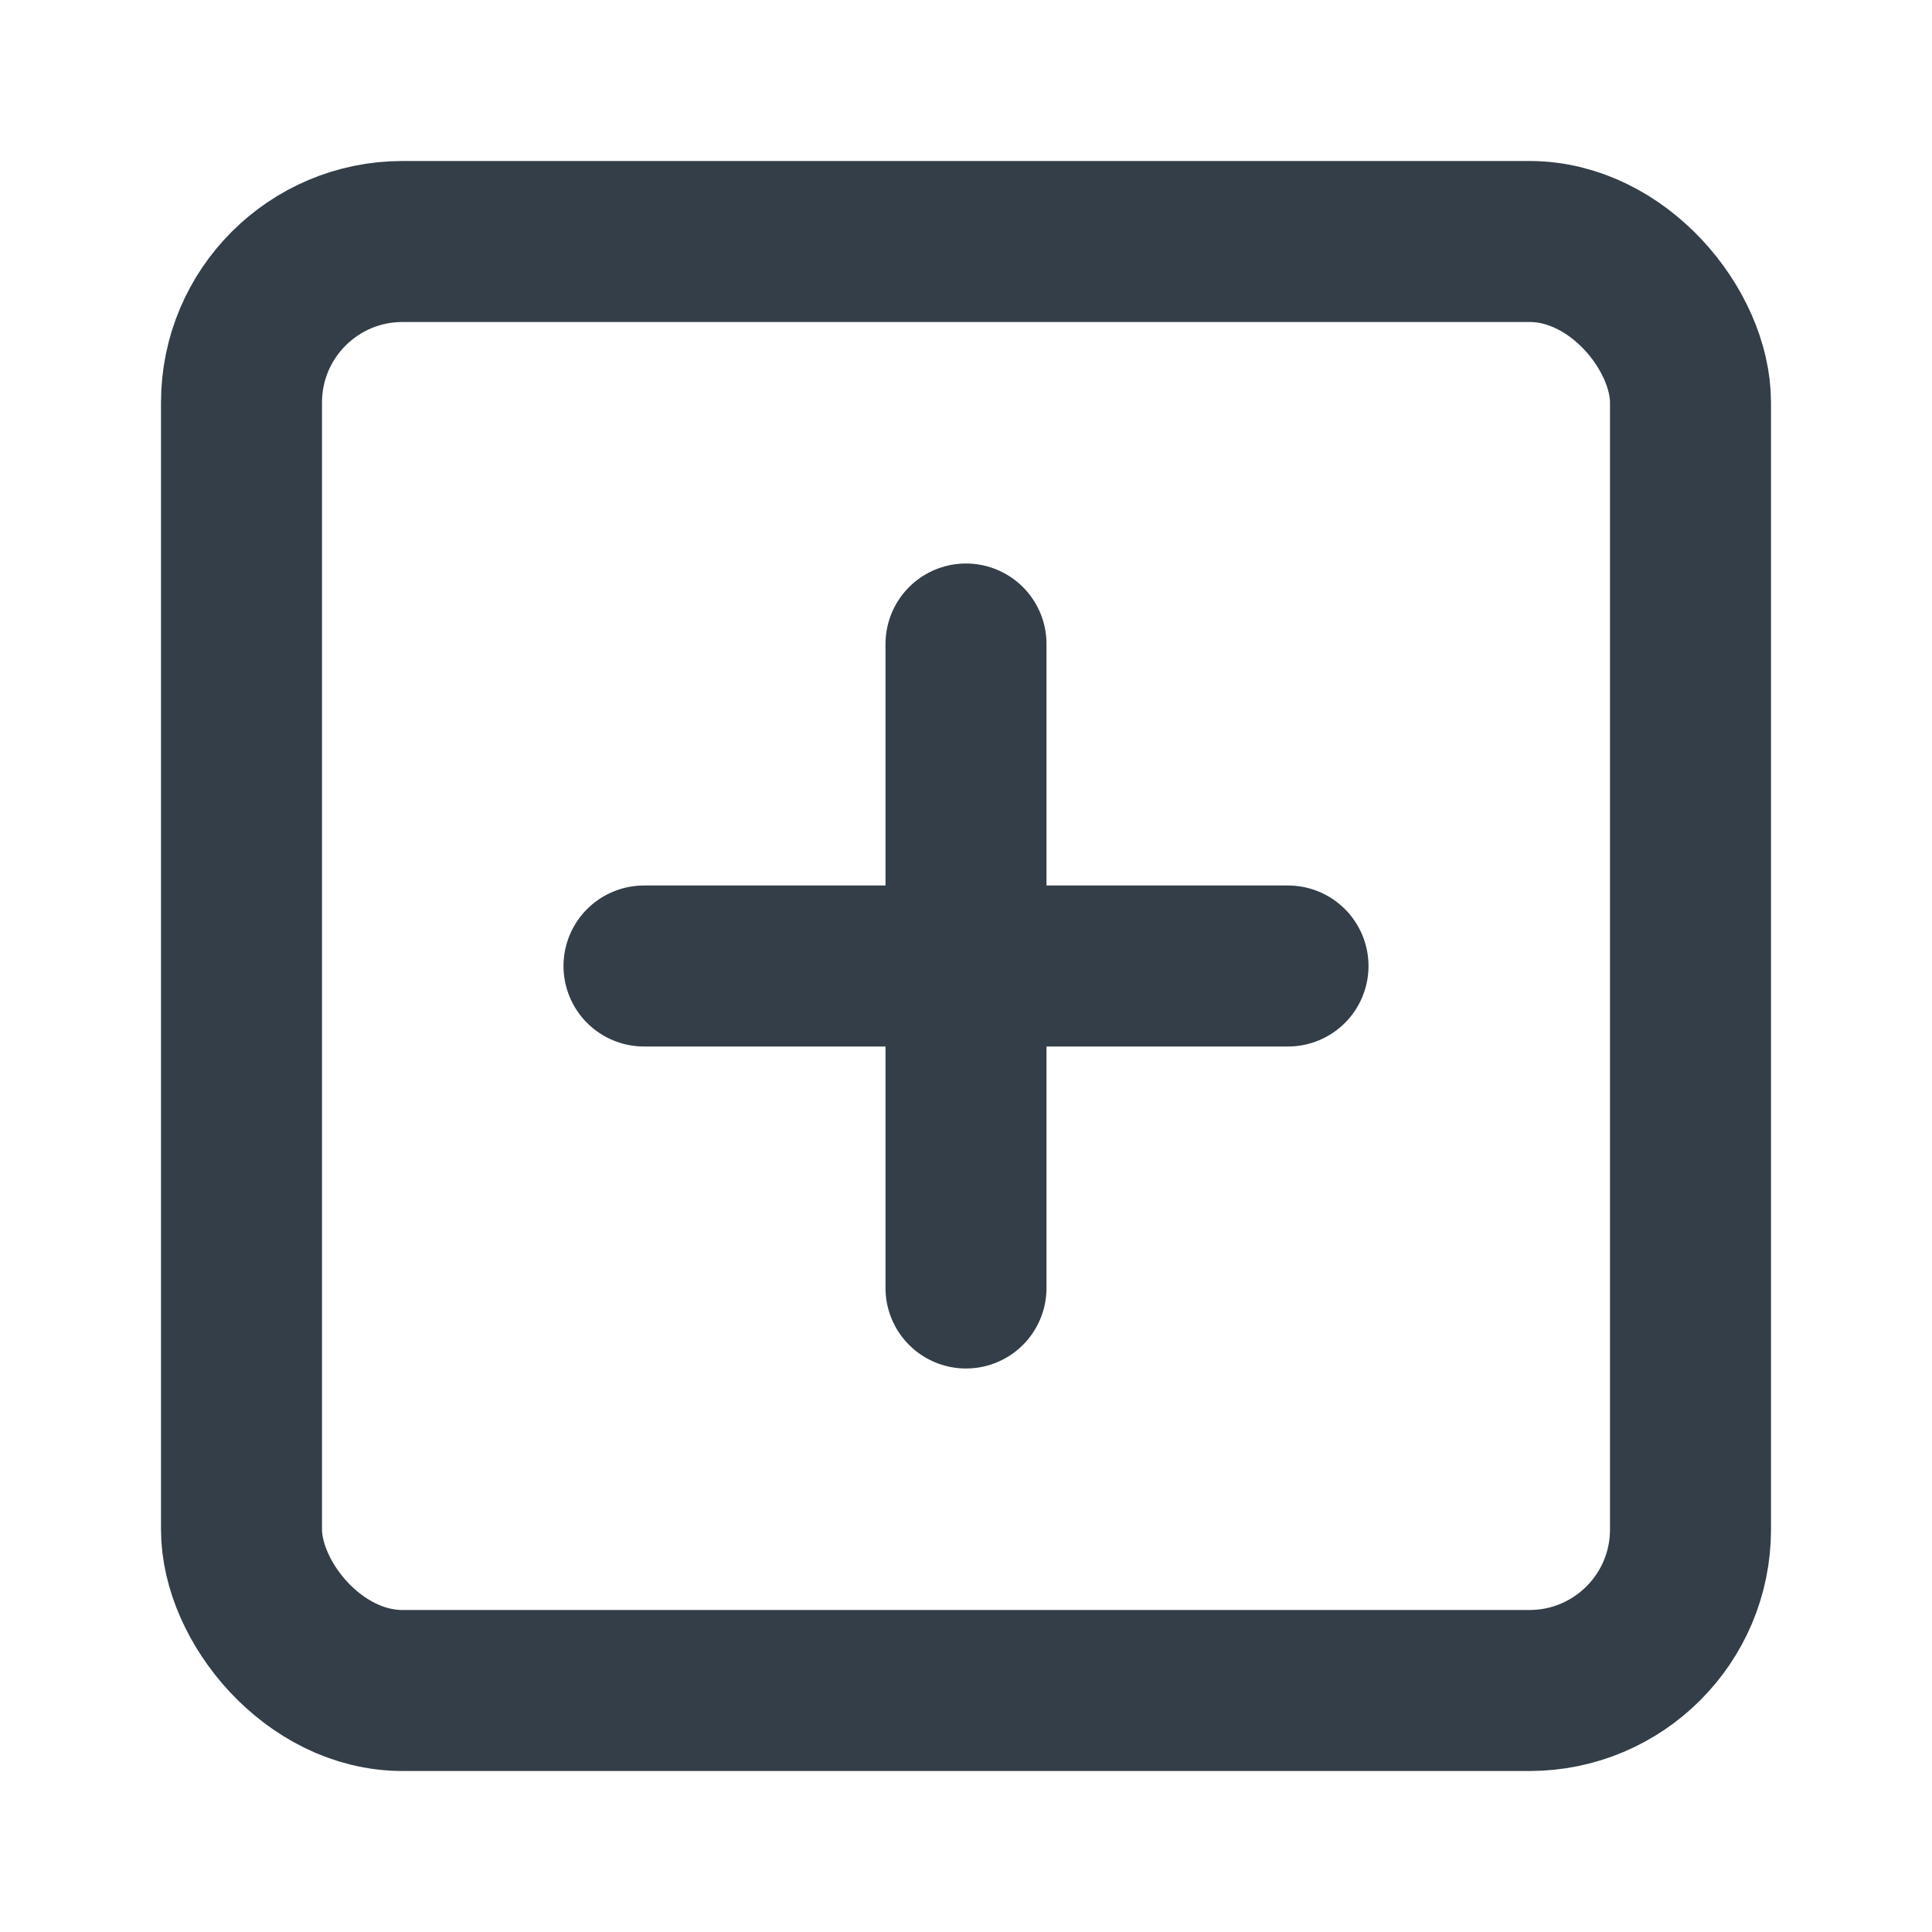
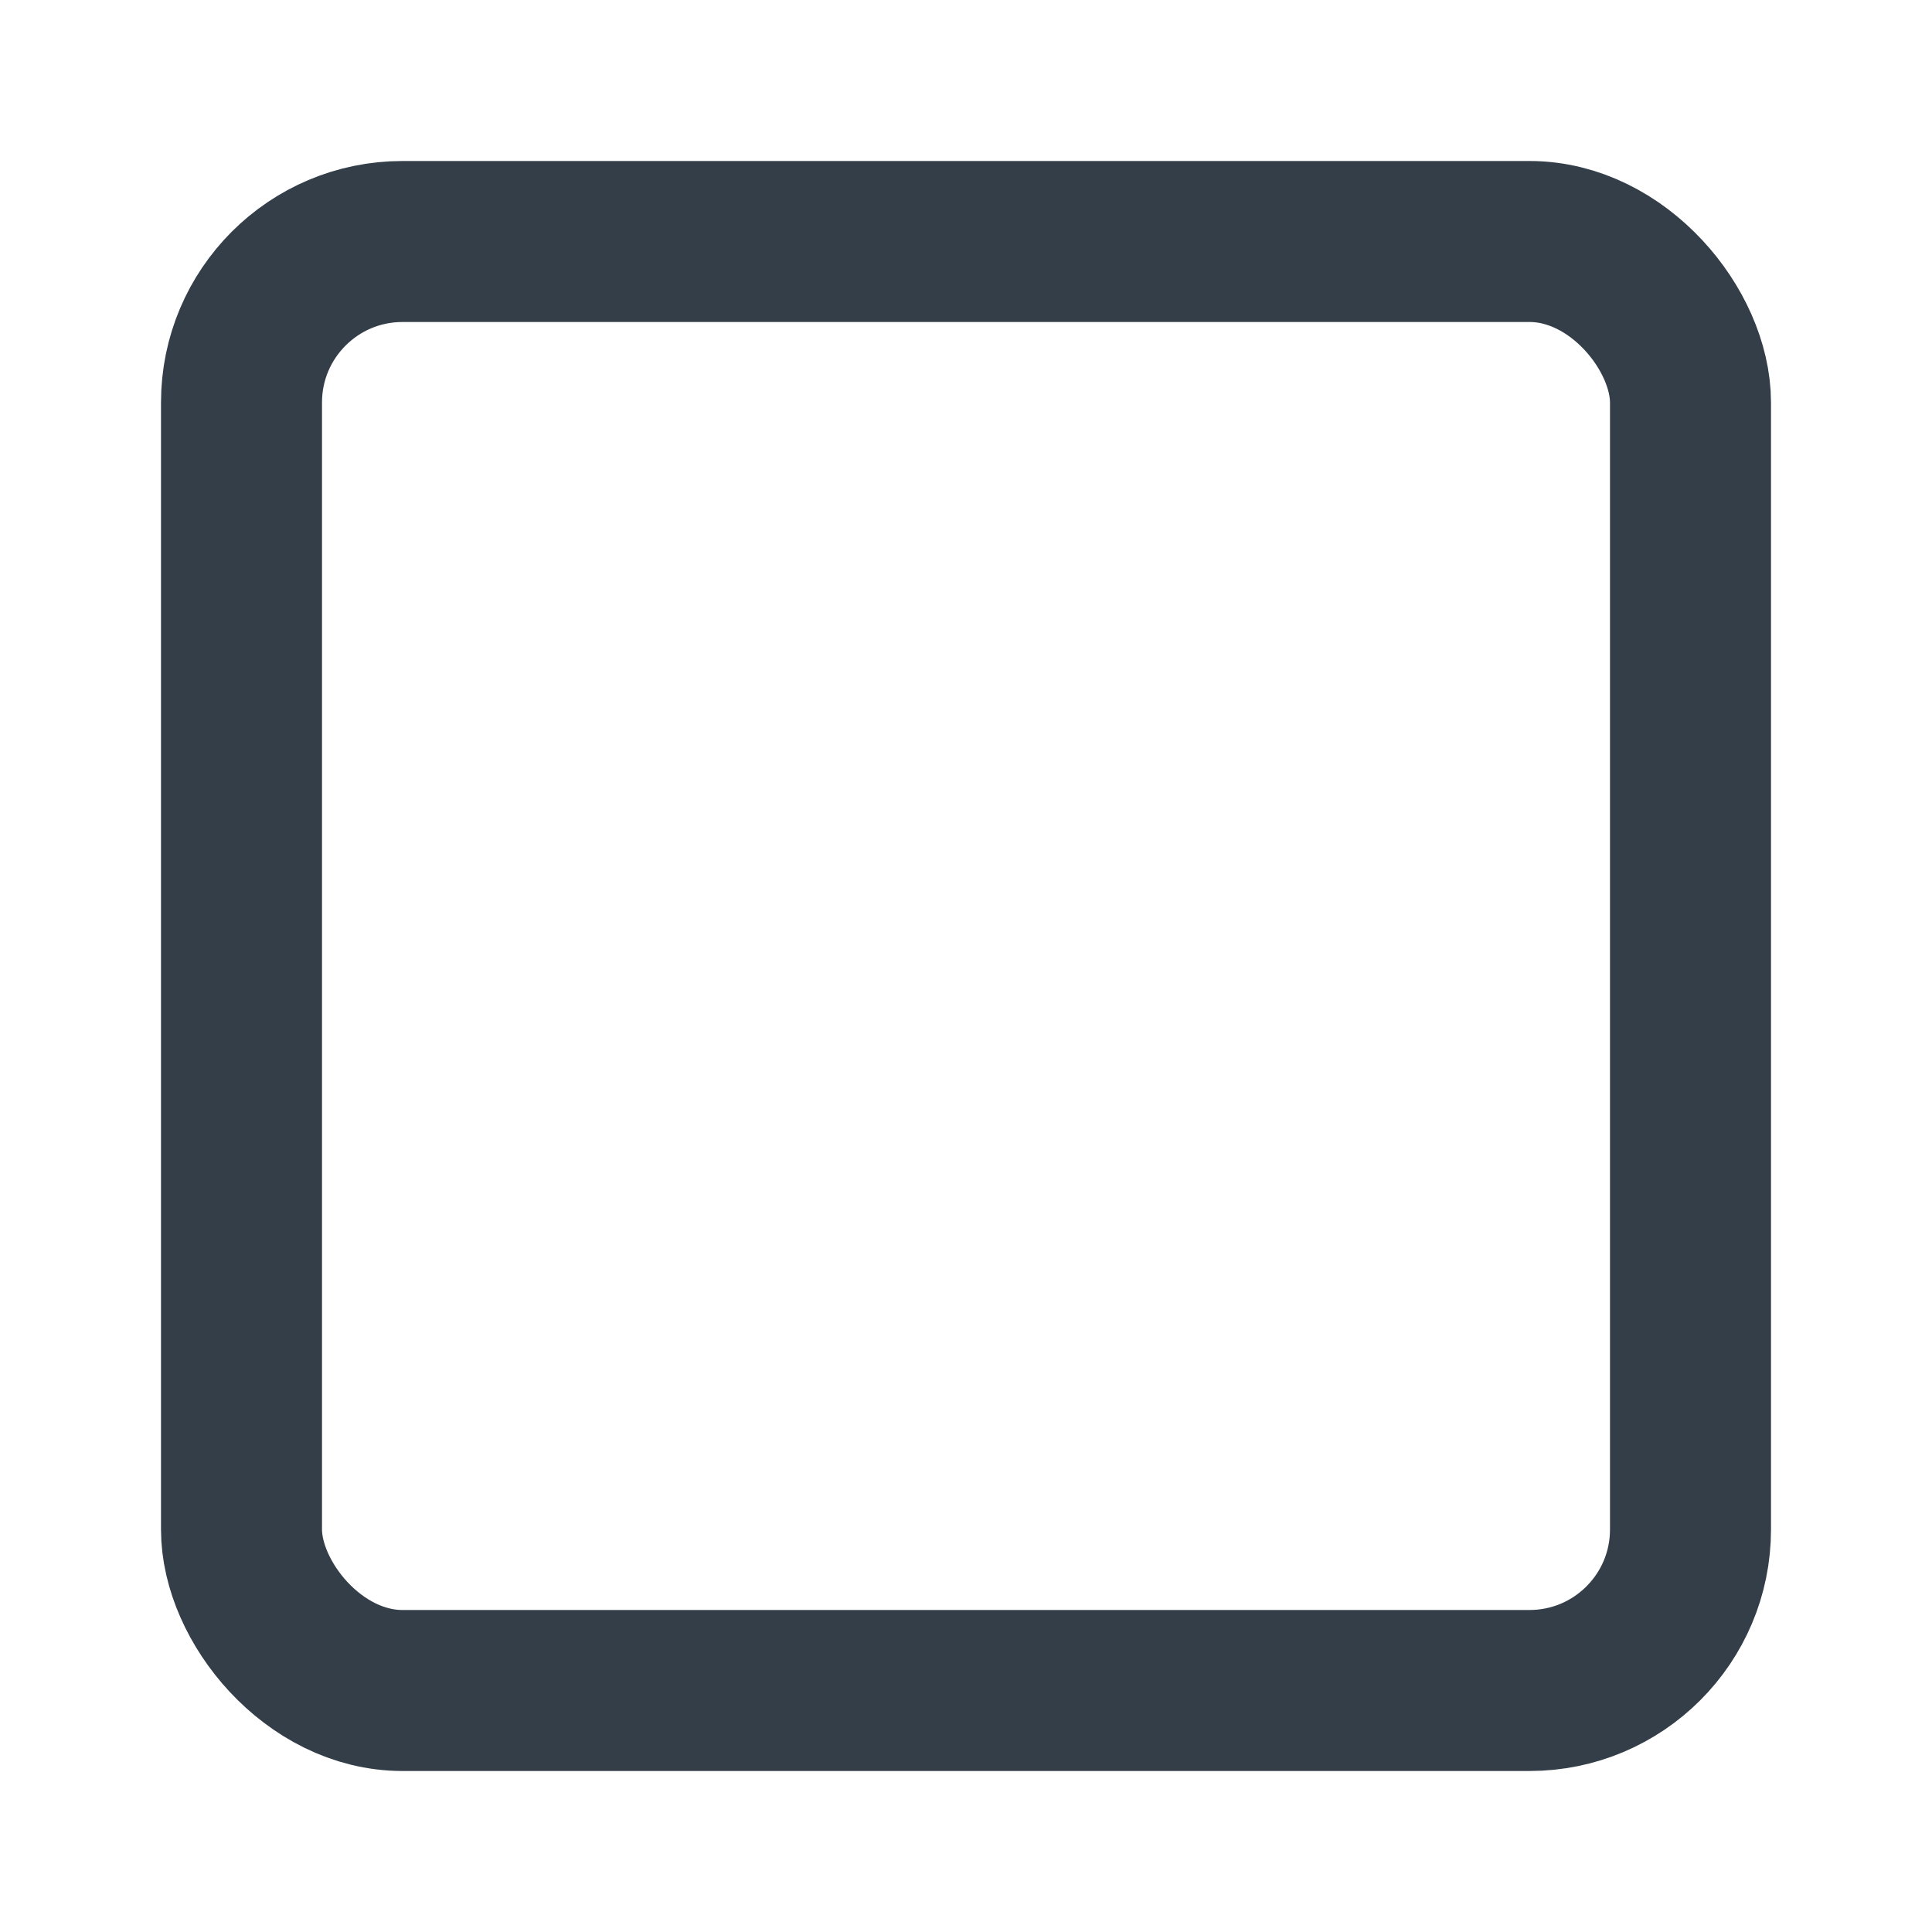
<svg xmlns="http://www.w3.org/2000/svg" width="24" height="24" viewBox="0 0 24 24" fill="none" stroke="#333e48" stroke-width="2" stroke-linecap="round" stroke-linejoin="round">
  <rect width="18" height="18" x="3" y="3" rx="2" />
-   <path d="M8 12h8" />
-   <path d="M12 8v8" />
</svg>